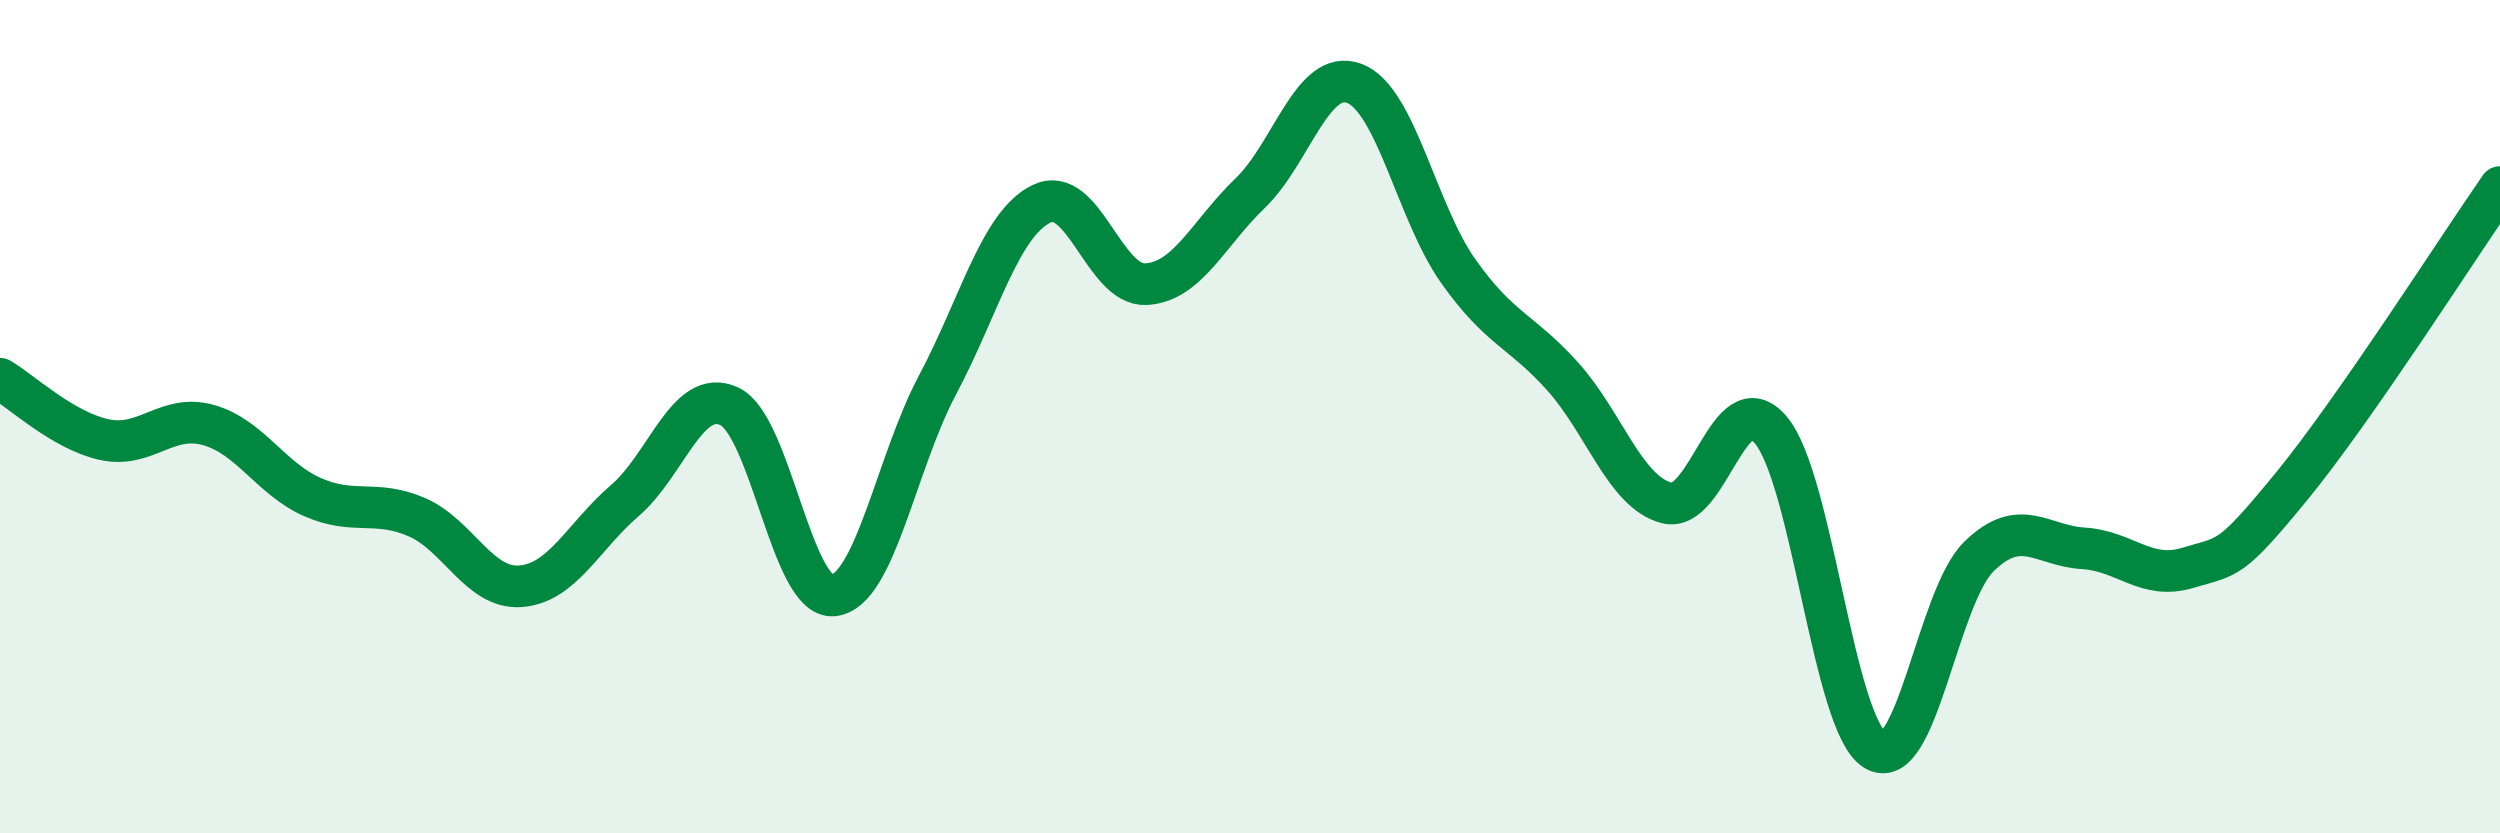
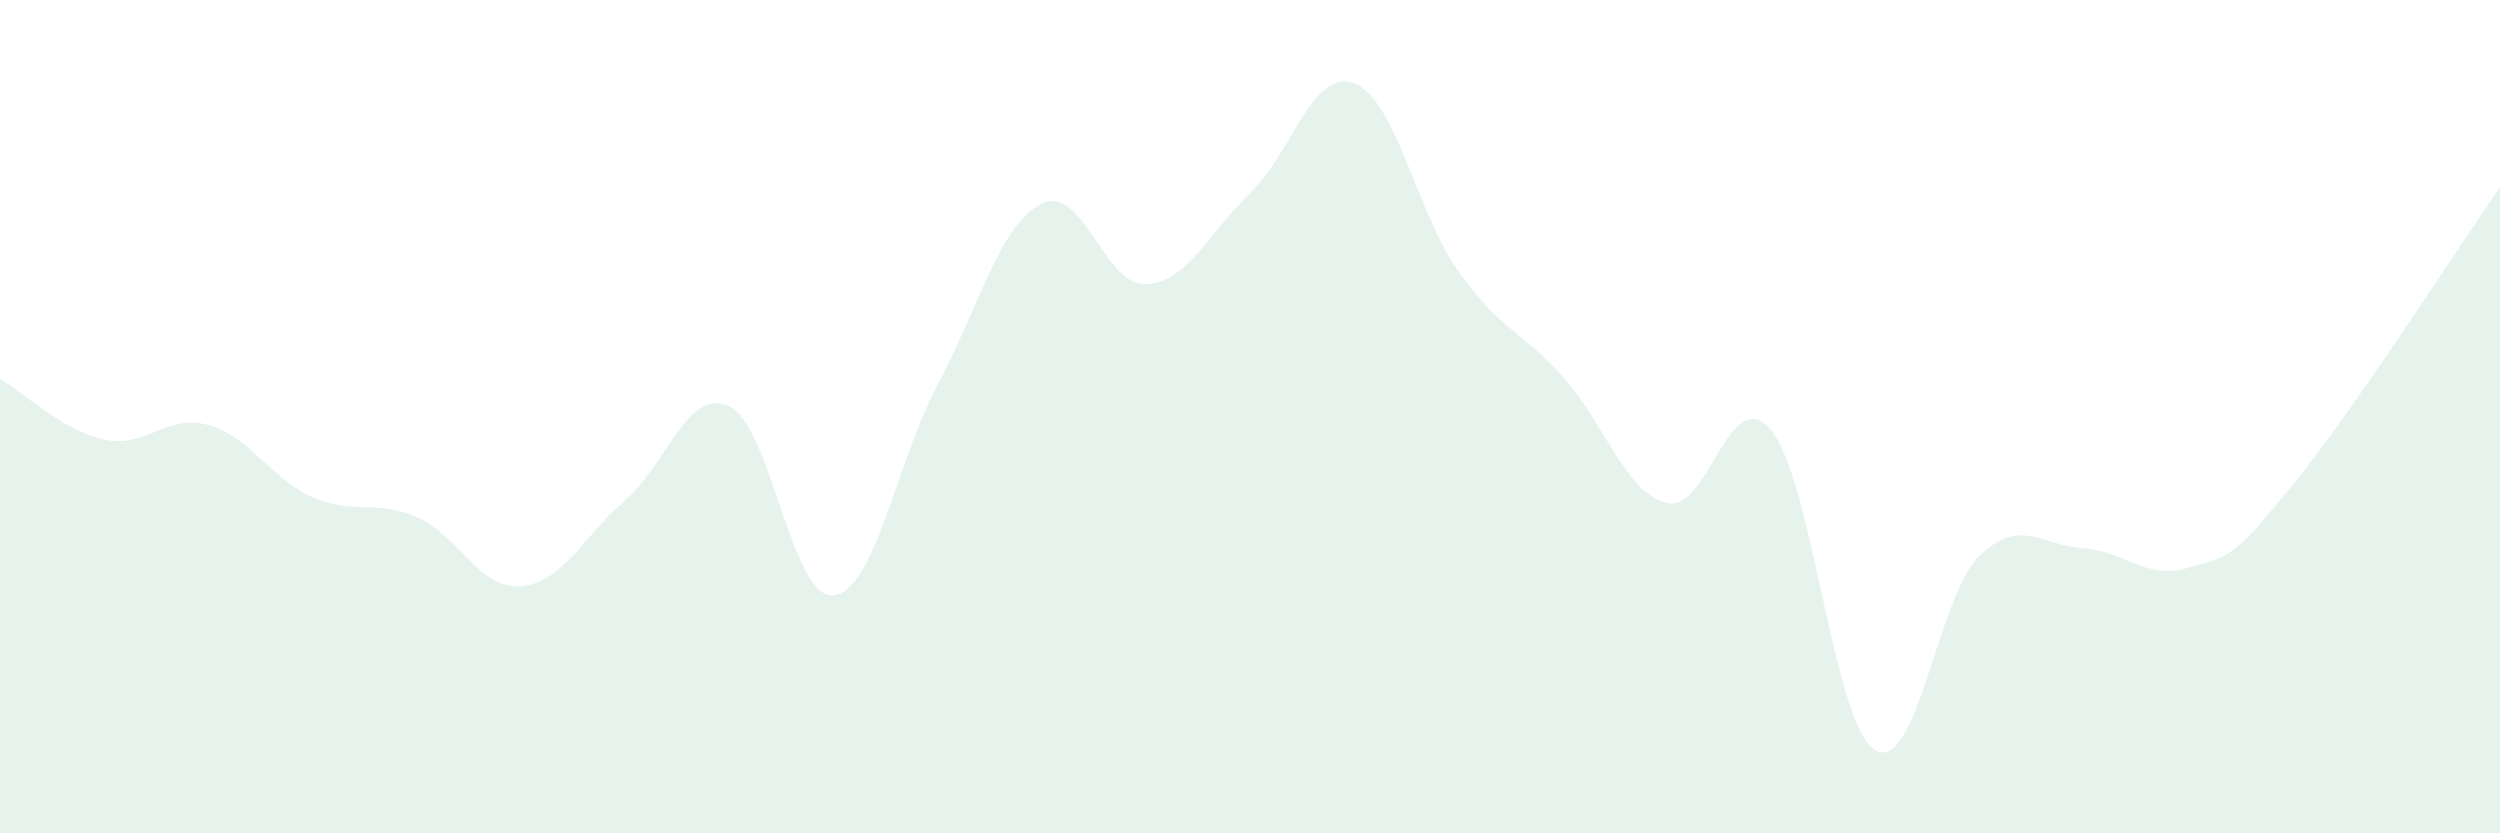
<svg xmlns="http://www.w3.org/2000/svg" width="60" height="20" viewBox="0 0 60 20">
  <path d="M 0,9.09 C 0.5,9.38 1.5,10.33 2.5,10.55 C 3.5,10.77 4,9.92 5,10.2 C 6,10.48 6.5,11.49 7.5,11.93 C 8.5,12.37 9,11.98 10,12.41 C 11,12.84 11.5,14.15 12.5,14.07 C 13.5,13.99 14,12.87 15,12.01 C 16,11.15 16.5,9.29 17.5,9.75 C 18.5,10.21 19,14.39 20,14.29 C 21,14.19 21.5,11.12 22.5,9.24 C 23.5,7.36 24,5.37 25,4.89 C 26,4.41 26.5,6.87 27.5,6.82 C 28.5,6.77 29,5.6 30,4.64 C 31,3.68 31.5,1.63 32.5,2 C 33.5,2.37 34,5.1 35,6.51 C 36,7.92 36.5,7.92 37.5,9.03 C 38.5,10.14 39,11.81 40,12.07 C 41,12.33 41.5,9.13 42.5,10.32 C 43.5,11.51 44,17.39 45,18 C 46,18.61 46.5,14.32 47.5,13.35 C 48.5,12.38 49,13.1 50,13.16 C 51,13.22 51.5,13.93 52.5,13.63 C 53.5,13.33 53.5,13.5 55,11.67 C 56.5,9.84 59,5.93 60,4.49L60 20L0 20Z" fill="#008740" opacity="0.1" stroke-linecap="round" stroke-linejoin="round" />
-   <path d="M 0,9.09 C 0.5,9.38 1.5,10.33 2.5,10.55 C 3.5,10.77 4,9.92 5,10.2 C 6,10.48 6.5,11.49 7.5,11.93 C 8.5,12.37 9,11.98 10,12.41 C 11,12.84 11.5,14.15 12.5,14.07 C 13.5,13.99 14,12.87 15,12.01 C 16,11.15 16.5,9.29 17.5,9.75 C 18.5,10.21 19,14.39 20,14.29 C 21,14.19 21.5,11.12 22.5,9.24 C 23.5,7.36 24,5.37 25,4.89 C 26,4.41 26.5,6.87 27.5,6.82 C 28.5,6.77 29,5.6 30,4.64 C 31,3.68 31.5,1.63 32.5,2 C 33.5,2.37 34,5.1 35,6.51 C 36,7.92 36.5,7.92 37.5,9.03 C 38.5,10.14 39,11.81 40,12.07 C 41,12.33 41.5,9.13 42.5,10.32 C 43.5,11.51 44,17.39 45,18 C 46,18.61 46.5,14.32 47.5,13.35 C 48.5,12.38 49,13.1 50,13.16 C 51,13.22 51.5,13.93 52.5,13.63 C 53.5,13.33 53.5,13.5 55,11.67 C 56.5,9.84 59,5.93 60,4.49" stroke="#008740" stroke-width="1" fill="none" stroke-linecap="round" stroke-linejoin="round" />
</svg>